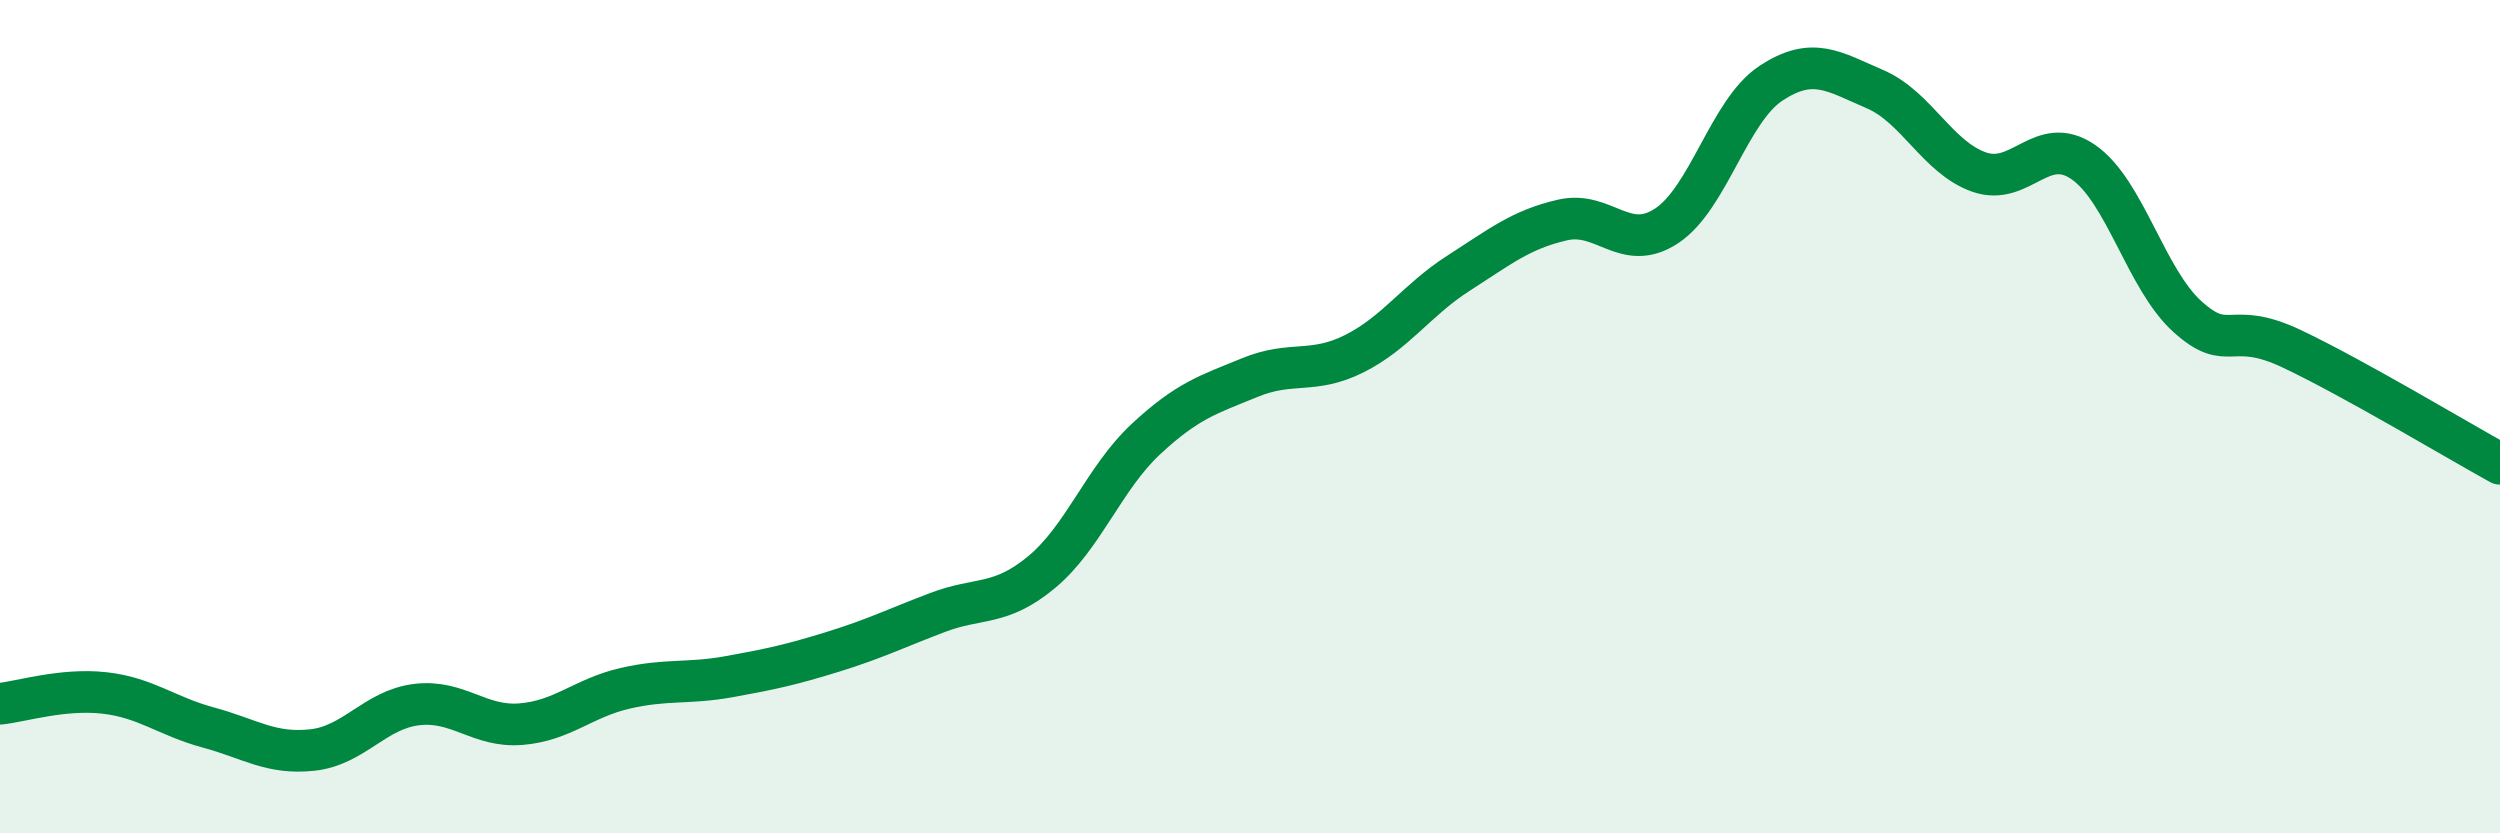
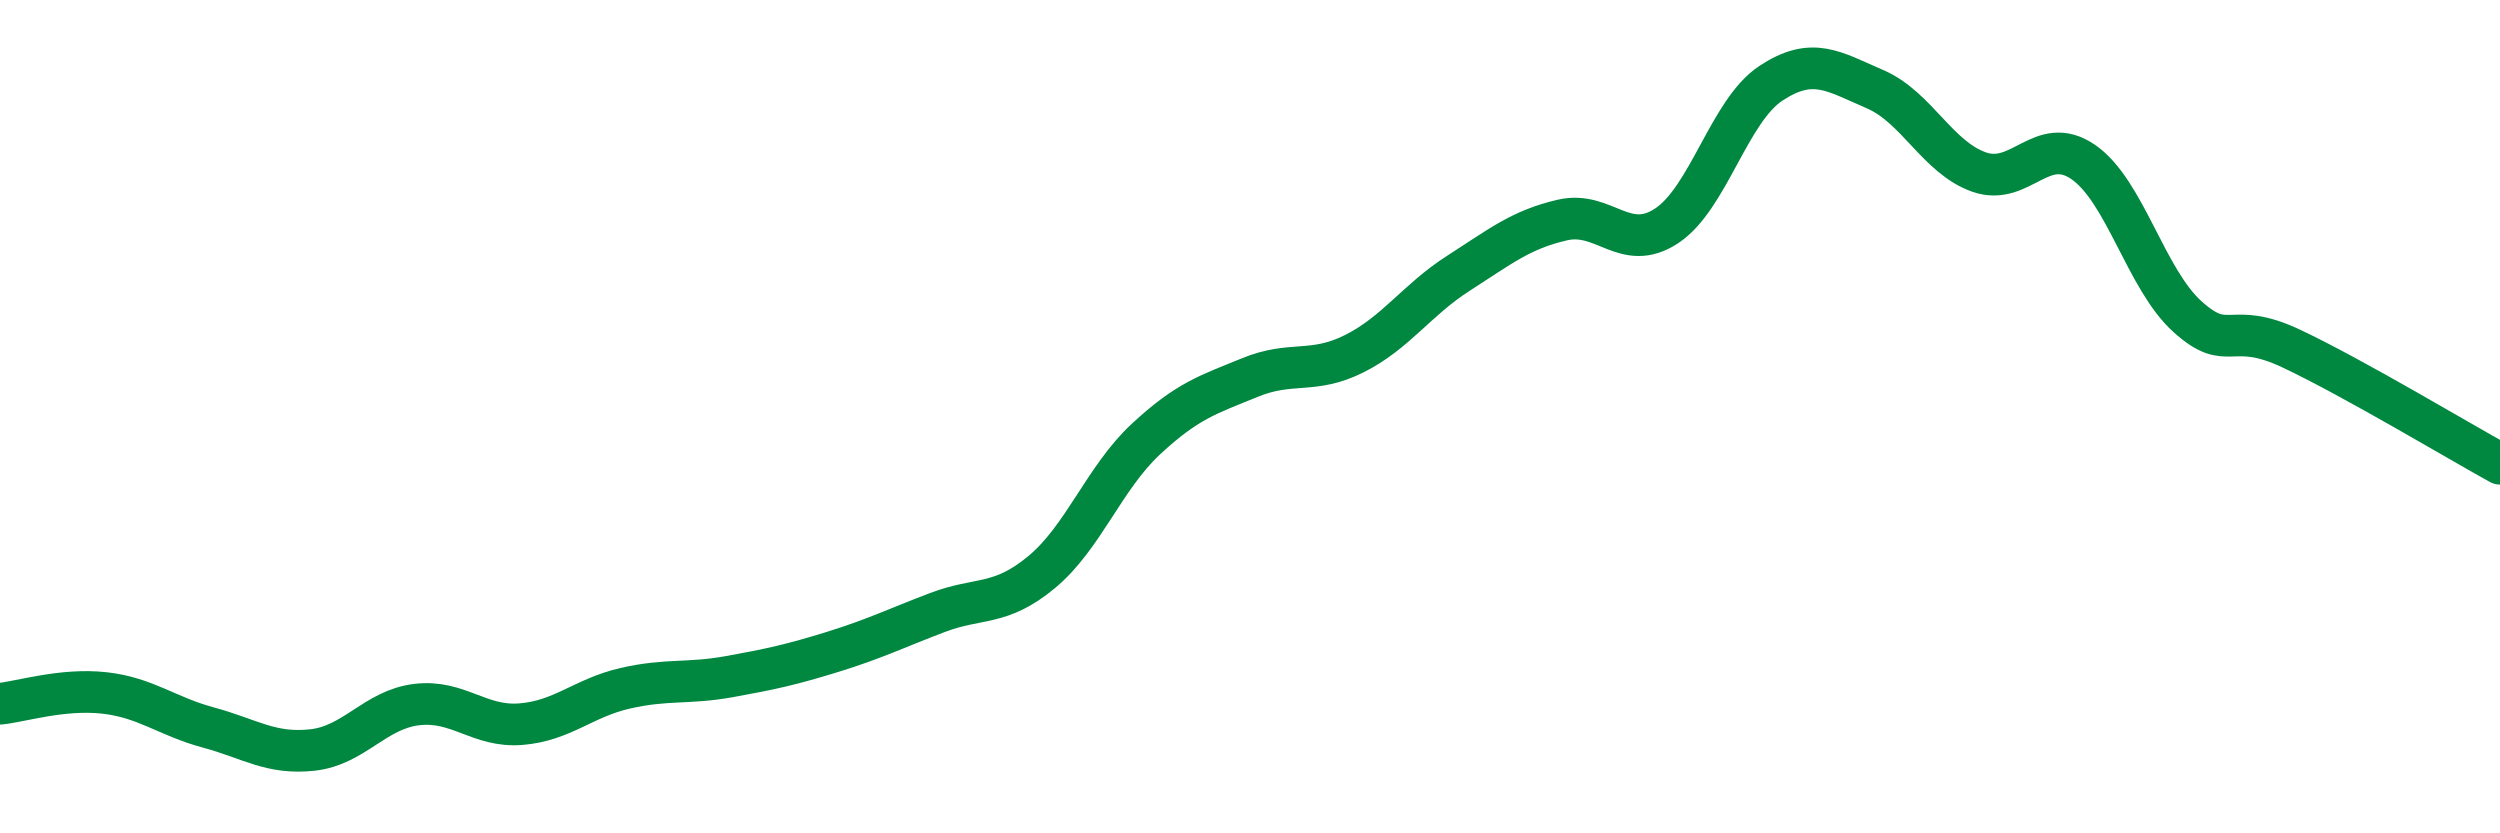
<svg xmlns="http://www.w3.org/2000/svg" width="60" height="20" viewBox="0 0 60 20">
-   <path d="M 0,16.89 C 0.5,16.84 1.5,16.52 2.5,16.63 C 3.5,16.74 4,17.19 5,17.46 C 6,17.73 6.5,18.11 7.5,18 C 8.5,17.89 9,17.03 10,16.91 C 11,16.79 11.5,17.46 12.5,17.38 C 13.5,17.3 14,16.75 15,16.52 C 16,16.29 16.5,16.42 17.5,16.24 C 18.5,16.06 19,15.95 20,15.64 C 21,15.33 21.5,15.08 22.5,14.7 C 23.5,14.32 24,14.56 25,13.73 C 26,12.9 26.5,11.47 27.5,10.54 C 28.5,9.61 29,9.47 30,9.06 C 31,8.65 31.5,8.99 32.5,8.49 C 33.5,7.99 34,7.2 35,6.56 C 36,5.92 36.5,5.51 37.5,5.28 C 38.5,5.05 39,6.08 40,5.42 C 41,4.76 41.5,2.66 42.5,2 C 43.5,1.34 44,1.71 45,2.14 C 46,2.57 46.5,3.78 47.5,4.13 C 48.5,4.48 49,3.2 50,3.89 C 51,4.58 51.5,6.7 52.5,7.6 C 53.5,8.5 53.5,7.66 55,8.37 C 56.5,9.08 59,10.58 60,11.13L60 20L0 20Z" fill="#008740" opacity="0.1" stroke-linecap="round" stroke-linejoin="round" />
  <path d="M 0,16.89 C 0.5,16.84 1.5,16.52 2.5,16.63 C 3.5,16.74 4,17.19 5,17.46 C 6,17.73 6.5,18.11 7.5,18 C 8.5,17.89 9,17.03 10,16.91 C 11,16.79 11.5,17.46 12.5,17.38 C 13.5,17.3 14,16.75 15,16.52 C 16,16.29 16.5,16.42 17.5,16.24 C 18.5,16.06 19,15.95 20,15.64 C 21,15.33 21.5,15.08 22.5,14.7 C 23.5,14.32 24,14.56 25,13.73 C 26,12.9 26.5,11.47 27.5,10.54 C 28.5,9.61 29,9.47 30,9.06 C 31,8.65 31.5,8.99 32.5,8.49 C 33.5,7.99 34,7.2 35,6.56 C 36,5.92 36.5,5.51 37.5,5.28 C 38.5,5.05 39,6.08 40,5.42 C 41,4.76 41.5,2.66 42.5,2 C 43.5,1.34 44,1.71 45,2.14 C 46,2.57 46.5,3.78 47.5,4.13 C 48.5,4.48 49,3.2 50,3.89 C 51,4.58 51.5,6.7 52.5,7.6 C 53.5,8.5 53.5,7.66 55,8.37 C 56.5,9.08 59,10.58 60,11.13" stroke="#008740" stroke-width="1" fill="none" stroke-linecap="round" stroke-linejoin="round" />
</svg>